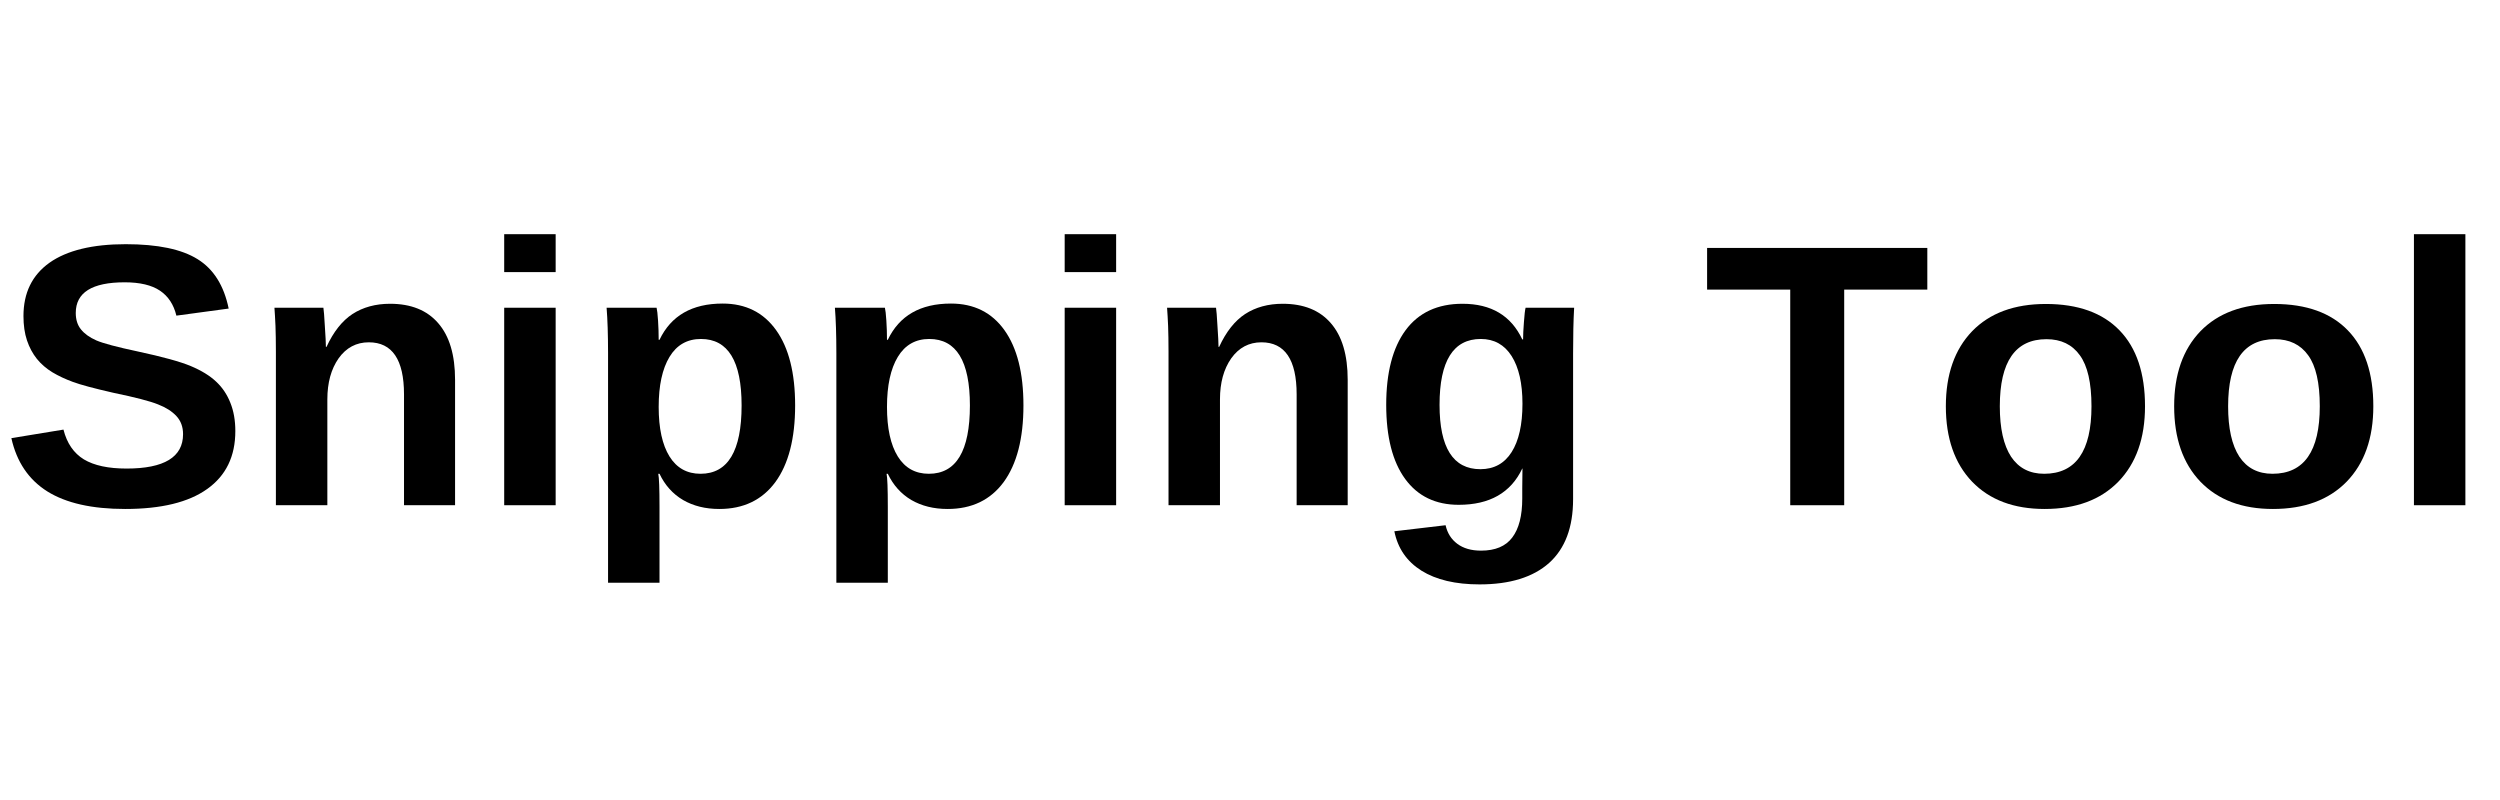
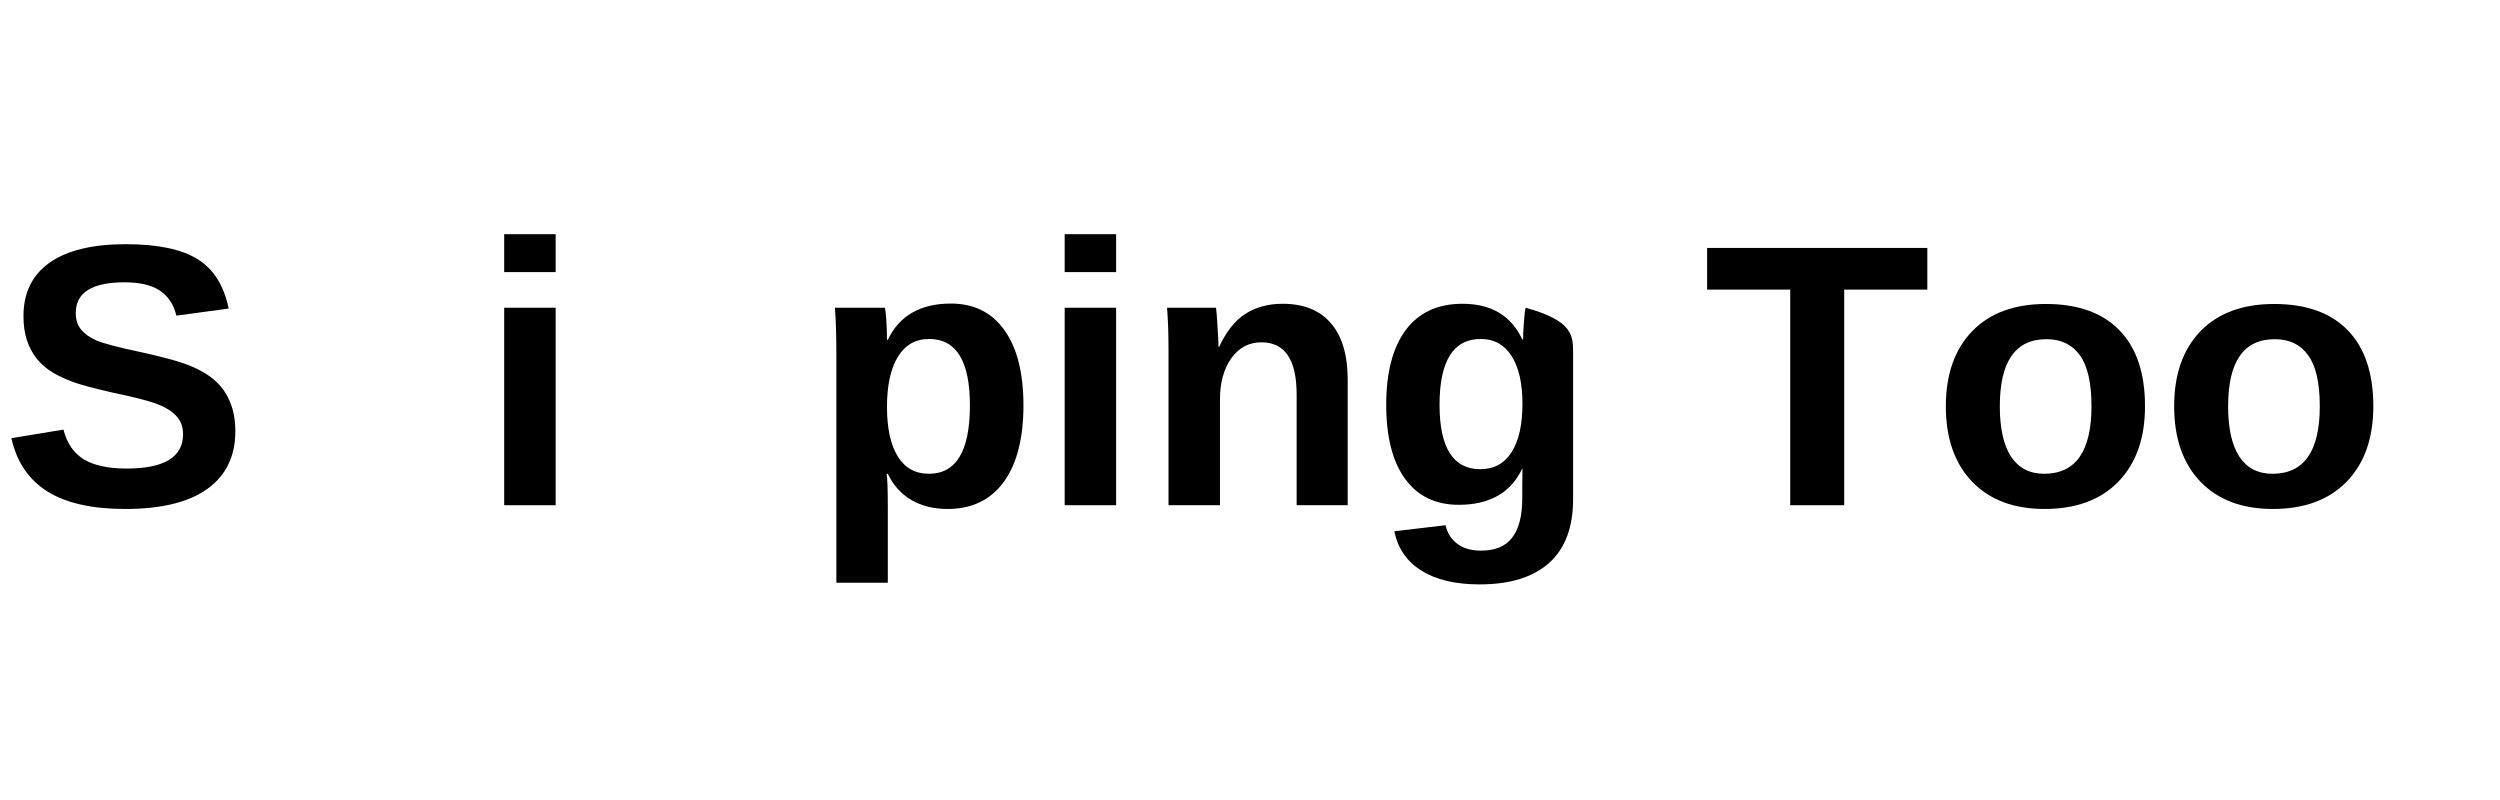
<svg xmlns="http://www.w3.org/2000/svg" width="250" zoomAndPan="magnify" viewBox="0 0 187.5 60" height="80" preserveAspectRatio="xMidYMid meet" version="1.0">
  <defs>
    <g />
  </defs>
  <g fill="#000000" fill-opacity="1">
    <g transform="translate(0.041, 37.892)">
      <g>
        <path d="M 17.609 -5.562 C 17.609 -3.664 16.906 -2.219 15.5 -1.219 C 14.102 -0.219 12.051 0.281 9.344 0.281 C 6.863 0.281 4.922 -0.156 3.516 -1.031 C 2.109 -1.914 1.207 -3.25 0.812 -5.031 L 4.719 -5.672 C 4.977 -4.648 5.488 -3.906 6.25 -3.438 C 7.02 -2.977 8.086 -2.75 9.453 -2.75 C 12.273 -2.75 13.688 -3.609 13.688 -5.328 C 13.688 -5.879 13.52 -6.332 13.188 -6.688 C 12.863 -7.039 12.406 -7.332 11.812 -7.562 C 11.227 -7.801 10.102 -8.094 8.438 -8.438 C 6.988 -8.77 5.984 -9.039 5.422 -9.25 C 4.859 -9.457 4.348 -9.695 3.891 -9.969 C 3.43 -10.25 3.039 -10.586 2.719 -10.984 C 2.406 -11.379 2.16 -11.836 1.984 -12.359 C 1.805 -12.891 1.719 -13.5 1.719 -14.188 C 1.719 -15.926 2.367 -17.258 3.672 -18.188 C 4.984 -19.113 6.891 -19.578 9.391 -19.578 C 11.785 -19.578 13.582 -19.203 14.781 -18.453 C 15.977 -17.711 16.754 -16.477 17.109 -14.75 L 13.188 -14.219 C 12.988 -15.051 12.578 -15.676 11.953 -16.094 C 11.336 -16.508 10.457 -16.719 9.312 -16.719 C 6.863 -16.719 5.641 -15.953 5.641 -14.422 C 5.641 -13.922 5.77 -13.508 6.031 -13.188 C 6.289 -12.863 6.676 -12.586 7.188 -12.359 C 7.695 -12.141 8.734 -11.863 10.297 -11.531 C 12.148 -11.133 13.473 -10.77 14.266 -10.438 C 15.066 -10.102 15.703 -9.711 16.172 -9.266 C 16.641 -8.828 16.992 -8.301 17.234 -7.688 C 17.484 -7.07 17.609 -6.363 17.609 -5.562 Z M 17.609 -5.562 " />
      </g>
    </g>
  </g>
  <g fill="#000000" fill-opacity="1">
    <g transform="translate(18.739, 37.892)">
      <g>
-         <path d="M 11.562 0 L 11.562 -8.312 C 11.562 -10.914 10.68 -12.219 8.922 -12.219 C 7.984 -12.219 7.227 -11.816 6.656 -11.016 C 6.094 -10.211 5.812 -9.188 5.812 -7.938 L 5.812 0 L 1.953 0 L 1.953 -11.5 C 1.953 -12.289 1.941 -12.941 1.922 -13.453 C 1.898 -13.961 1.875 -14.414 1.844 -14.812 L 5.516 -14.812 C 5.547 -14.645 5.582 -14.18 5.625 -13.422 C 5.676 -12.672 5.703 -12.156 5.703 -11.875 L 5.75 -11.875 C 6.27 -13.008 6.922 -13.832 7.703 -14.344 C 8.492 -14.852 9.43 -15.109 10.516 -15.109 C 12.086 -15.109 13.289 -14.625 14.125 -13.656 C 14.969 -12.688 15.391 -11.27 15.391 -9.406 L 15.391 0 Z M 11.562 0 " />
-       </g>
+         </g>
    </g>
  </g>
  <g fill="#000000" fill-opacity="1">
    <g transform="translate(35.862, 37.892)">
      <g>
        <path d="M 1.953 -17.484 L 1.953 -20.328 L 5.812 -20.328 L 5.812 -17.484 Z M 1.953 0 L 1.953 -14.812 L 5.812 -14.812 L 5.812 0 Z M 1.953 0 " />
      </g>
    </g>
  </g>
  <g fill="#000000" fill-opacity="1">
    <g transform="translate(43.651, 37.892)">
      <g>
-         <path d="M 15.984 -7.484 C 15.984 -5.004 15.488 -3.086 14.5 -1.734 C 13.508 -0.391 12.109 0.281 10.297 0.281 C 9.254 0.281 8.348 0.055 7.578 -0.391 C 6.805 -0.848 6.219 -1.504 5.812 -2.359 L 5.719 -2.359 C 5.781 -2.078 5.812 -1.242 5.812 0.141 L 5.812 5.812 L 1.953 5.812 L 1.953 -11.406 C 1.953 -12.801 1.914 -13.938 1.844 -14.812 L 5.594 -14.812 C 5.633 -14.656 5.672 -14.332 5.703 -13.844 C 5.734 -13.363 5.75 -12.883 5.75 -12.406 L 5.812 -12.406 C 6.676 -14.219 8.254 -15.125 10.547 -15.125 C 12.273 -15.125 13.613 -14.457 14.562 -13.125 C 15.508 -11.801 15.984 -9.922 15.984 -7.484 Z M 11.969 -7.484 C 11.969 -10.805 10.953 -12.469 8.922 -12.469 C 7.891 -12.469 7.102 -12.02 6.562 -11.125 C 6.02 -10.227 5.75 -8.977 5.75 -7.375 C 5.75 -5.77 6.02 -4.531 6.562 -3.656 C 7.102 -2.789 7.879 -2.359 8.891 -2.359 C 10.941 -2.359 11.969 -4.066 11.969 -7.484 Z M 11.969 -7.484 " />
-       </g>
+         </g>
    </g>
  </g>
  <g fill="#000000" fill-opacity="1">
    <g transform="translate(60.774, 37.892)">
      <g>
        <path d="M 15.984 -7.484 C 15.984 -5.004 15.488 -3.086 14.5 -1.734 C 13.508 -0.391 12.109 0.281 10.297 0.281 C 9.254 0.281 8.348 0.055 7.578 -0.391 C 6.805 -0.848 6.219 -1.504 5.812 -2.359 L 5.719 -2.359 C 5.781 -2.078 5.812 -1.242 5.812 0.141 L 5.812 5.812 L 1.953 5.812 L 1.953 -11.406 C 1.953 -12.801 1.914 -13.938 1.844 -14.812 L 5.594 -14.812 C 5.633 -14.656 5.672 -14.332 5.703 -13.844 C 5.734 -13.363 5.75 -12.883 5.75 -12.406 L 5.812 -12.406 C 6.676 -14.219 8.254 -15.125 10.547 -15.125 C 12.273 -15.125 13.613 -14.457 14.562 -13.125 C 15.508 -11.801 15.984 -9.922 15.984 -7.484 Z M 11.969 -7.484 C 11.969 -10.805 10.953 -12.469 8.922 -12.469 C 7.891 -12.469 7.102 -12.02 6.562 -11.125 C 6.02 -10.227 5.75 -8.977 5.75 -7.375 C 5.75 -5.77 6.02 -4.531 6.562 -3.656 C 7.102 -2.789 7.879 -2.359 8.891 -2.359 C 10.941 -2.359 11.969 -4.066 11.969 -7.484 Z M 11.969 -7.484 " />
      </g>
    </g>
  </g>
  <g fill="#000000" fill-opacity="1">
    <g transform="translate(77.898, 37.892)">
      <g>
        <path d="M 1.953 -17.484 L 1.953 -20.328 L 5.812 -20.328 L 5.812 -17.484 Z M 1.953 0 L 1.953 -14.812 L 5.812 -14.812 L 5.812 0 Z M 1.953 0 " />
      </g>
    </g>
  </g>
  <g fill="#000000" fill-opacity="1">
    <g transform="translate(85.686, 37.892)">
      <g>
        <path d="M 11.562 0 L 11.562 -8.312 C 11.562 -10.914 10.68 -12.219 8.922 -12.219 C 7.984 -12.219 7.227 -11.816 6.656 -11.016 C 6.094 -10.211 5.812 -9.188 5.812 -7.938 L 5.812 0 L 1.953 0 L 1.953 -11.5 C 1.953 -12.289 1.941 -12.941 1.922 -13.453 C 1.898 -13.961 1.875 -14.414 1.844 -14.812 L 5.516 -14.812 C 5.547 -14.645 5.582 -14.18 5.625 -13.422 C 5.676 -12.672 5.703 -12.156 5.703 -11.875 L 5.75 -11.875 C 6.27 -13.008 6.922 -13.832 7.703 -14.344 C 8.492 -14.852 9.43 -15.109 10.516 -15.109 C 12.086 -15.109 13.289 -14.625 14.125 -13.656 C 14.969 -12.688 15.391 -11.27 15.391 -9.406 L 15.391 0 Z M 11.562 0 " />
      </g>
    </g>
  </g>
  <g fill="#000000" fill-opacity="1">
    <g transform="translate(102.81, 37.892)">
      <g>
-         <path d="M 8.156 5.938 C 6.352 5.938 4.898 5.594 3.797 4.906 C 2.703 4.219 2.023 3.234 1.766 1.953 L 5.609 1.5 C 5.742 2.094 6.035 2.555 6.484 2.891 C 6.941 3.234 7.535 3.406 8.266 3.406 C 9.336 3.406 10.117 3.078 10.609 2.422 C 11.109 1.766 11.359 0.789 11.359 -0.5 L 11.359 -1.281 L 11.375 -2.75 L 11.359 -2.75 C 10.504 -0.938 8.914 -0.031 6.594 -0.031 C 4.863 -0.031 3.523 -0.676 2.578 -1.969 C 1.629 -3.27 1.156 -5.125 1.156 -7.531 C 1.156 -9.945 1.641 -11.812 2.609 -13.125 C 3.586 -14.445 5.008 -15.109 6.875 -15.109 C 9.031 -15.109 10.523 -14.219 11.359 -12.438 L 11.422 -12.438 C 11.422 -12.758 11.441 -13.191 11.484 -13.734 C 11.523 -14.285 11.566 -14.645 11.609 -14.812 L 15.25 -14.812 C 15.195 -13.832 15.172 -12.691 15.172 -11.391 L 15.172 -0.453 C 15.172 1.66 14.57 3.254 13.375 4.328 C 12.176 5.398 10.438 5.938 8.156 5.938 Z M 11.375 -7.609 C 11.375 -9.141 11.102 -10.332 10.562 -11.188 C 10.02 -12.039 9.25 -12.469 8.25 -12.469 C 6.188 -12.469 5.156 -10.82 5.156 -7.531 C 5.156 -4.312 6.176 -2.703 8.219 -2.703 C 9.238 -2.703 10.02 -3.129 10.562 -3.984 C 11.102 -4.836 11.375 -6.047 11.375 -7.609 Z M 11.375 -7.609 " />
+         <path d="M 8.156 5.938 C 6.352 5.938 4.898 5.594 3.797 4.906 C 2.703 4.219 2.023 3.234 1.766 1.953 L 5.609 1.5 C 5.742 2.094 6.035 2.555 6.484 2.891 C 6.941 3.234 7.535 3.406 8.266 3.406 C 9.336 3.406 10.117 3.078 10.609 2.422 C 11.109 1.766 11.359 0.789 11.359 -0.5 L 11.359 -1.281 L 11.375 -2.75 L 11.359 -2.75 C 10.504 -0.938 8.914 -0.031 6.594 -0.031 C 4.863 -0.031 3.523 -0.676 2.578 -1.969 C 1.629 -3.27 1.156 -5.125 1.156 -7.531 C 1.156 -9.945 1.641 -11.812 2.609 -13.125 C 3.586 -14.445 5.008 -15.109 6.875 -15.109 C 9.031 -15.109 10.523 -14.219 11.359 -12.438 L 11.422 -12.438 C 11.422 -12.758 11.441 -13.191 11.484 -13.734 C 11.523 -14.285 11.566 -14.645 11.609 -14.812 C 15.195 -13.832 15.172 -12.691 15.172 -11.391 L 15.172 -0.453 C 15.172 1.66 14.57 3.254 13.375 4.328 C 12.176 5.398 10.438 5.938 8.156 5.938 Z M 11.375 -7.609 C 11.375 -9.141 11.102 -10.332 10.562 -11.188 C 10.02 -12.039 9.25 -12.469 8.25 -12.469 C 6.188 -12.469 5.156 -10.82 5.156 -7.531 C 5.156 -4.312 6.176 -2.703 8.219 -2.703 C 9.238 -2.703 10.02 -3.129 10.562 -3.984 C 11.102 -4.836 11.375 -6.047 11.375 -7.609 Z M 11.375 -7.609 " />
      </g>
    </g>
  </g>
  <g fill="#000000" fill-opacity="1">
    <g transform="translate(119.933, 37.892)">
      <g />
    </g>
  </g>
  <g fill="#000000" fill-opacity="1">
    <g transform="translate(127.721, 37.892)">
      <g>
        <path d="M 10.594 -16.172 L 10.594 0 L 6.547 0 L 6.547 -16.172 L 0.312 -16.172 L 0.312 -19.297 L 16.828 -19.297 L 16.828 -16.172 Z M 10.594 -16.172 " />
      </g>
    </g>
  </g>
  <g fill="#000000" fill-opacity="1">
    <g transform="translate(144.845, 37.892)">
      <g>
        <path d="M 16.031 -7.422 C 16.031 -5.023 15.363 -3.141 14.031 -1.766 C 12.695 -0.398 10.852 0.281 8.5 0.281 C 6.195 0.281 4.383 -0.398 3.062 -1.766 C 1.75 -3.141 1.094 -5.023 1.094 -7.422 C 1.094 -9.805 1.75 -11.68 3.062 -13.047 C 4.383 -14.41 6.227 -15.094 8.594 -15.094 C 11.008 -15.094 12.852 -14.43 14.125 -13.109 C 15.395 -11.797 16.031 -9.898 16.031 -7.422 Z M 12.016 -7.422 C 12.016 -9.18 11.723 -10.457 11.141 -11.25 C 10.566 -12.051 9.734 -12.453 8.641 -12.453 C 6.305 -12.453 5.141 -10.773 5.141 -7.422 C 5.141 -5.766 5.422 -4.504 5.984 -3.641 C 6.555 -2.785 7.383 -2.359 8.469 -2.359 C 10.832 -2.359 12.016 -4.047 12.016 -7.422 Z M 12.016 -7.422 " />
      </g>
    </g>
  </g>
  <g fill="#000000" fill-opacity="1">
    <g transform="translate(161.968, 37.892)">
      <g>
        <path d="M 16.031 -7.422 C 16.031 -5.023 15.363 -3.141 14.031 -1.766 C 12.695 -0.398 10.852 0.281 8.5 0.281 C 6.195 0.281 4.383 -0.398 3.062 -1.766 C 1.75 -3.141 1.094 -5.023 1.094 -7.422 C 1.094 -9.805 1.75 -11.68 3.062 -13.047 C 4.383 -14.41 6.227 -15.094 8.594 -15.094 C 11.008 -15.094 12.852 -14.43 14.125 -13.109 C 15.395 -11.797 16.031 -9.898 16.031 -7.422 Z M 12.016 -7.422 C 12.016 -9.18 11.723 -10.457 11.141 -11.25 C 10.566 -12.051 9.734 -12.453 8.641 -12.453 C 6.305 -12.453 5.141 -10.773 5.141 -7.422 C 5.141 -5.766 5.422 -4.504 5.984 -3.641 C 6.555 -2.785 7.383 -2.359 8.469 -2.359 C 10.832 -2.359 12.016 -4.047 12.016 -7.422 Z M 12.016 -7.422 " />
      </g>
    </g>
  </g>
  <g fill="#000000" fill-opacity="1">
    <g transform="translate(179.092, 37.892)">
      <g>
-         <path d="M 1.953 0 L 1.953 -20.328 L 5.812 -20.328 L 5.812 0 Z M 1.953 0 " />
-       </g>
+         </g>
    </g>
  </g>
</svg>